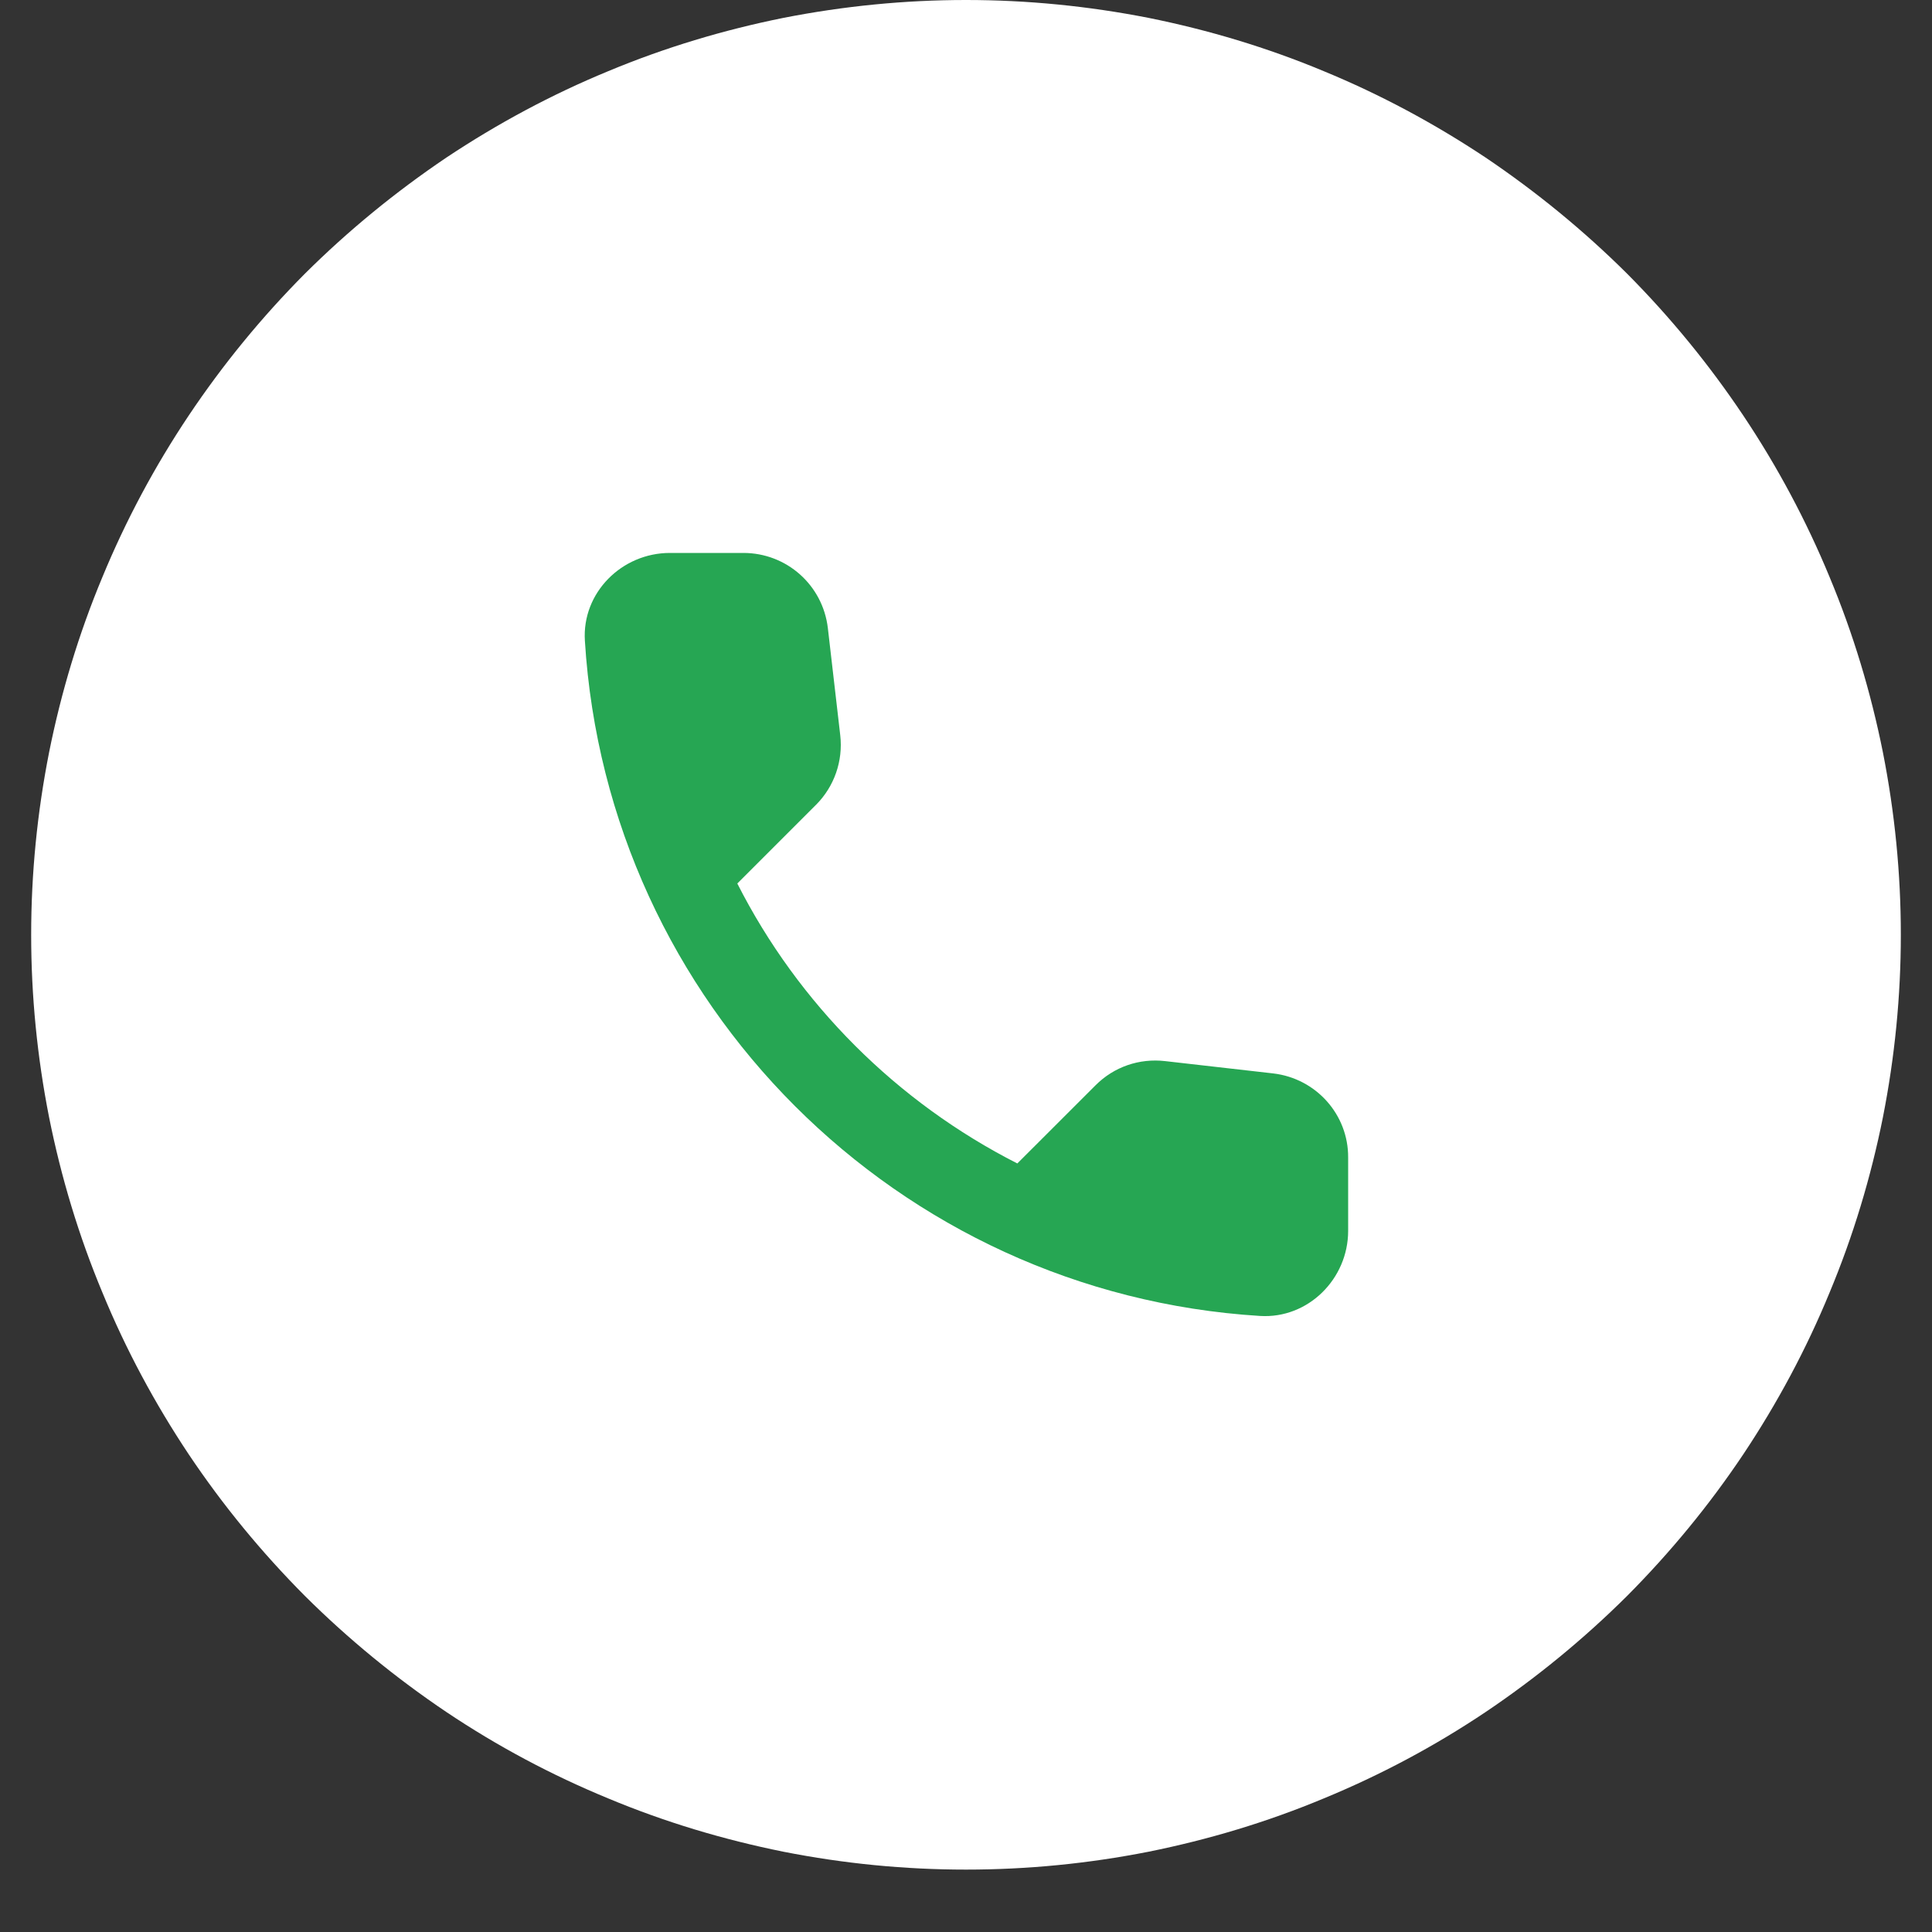
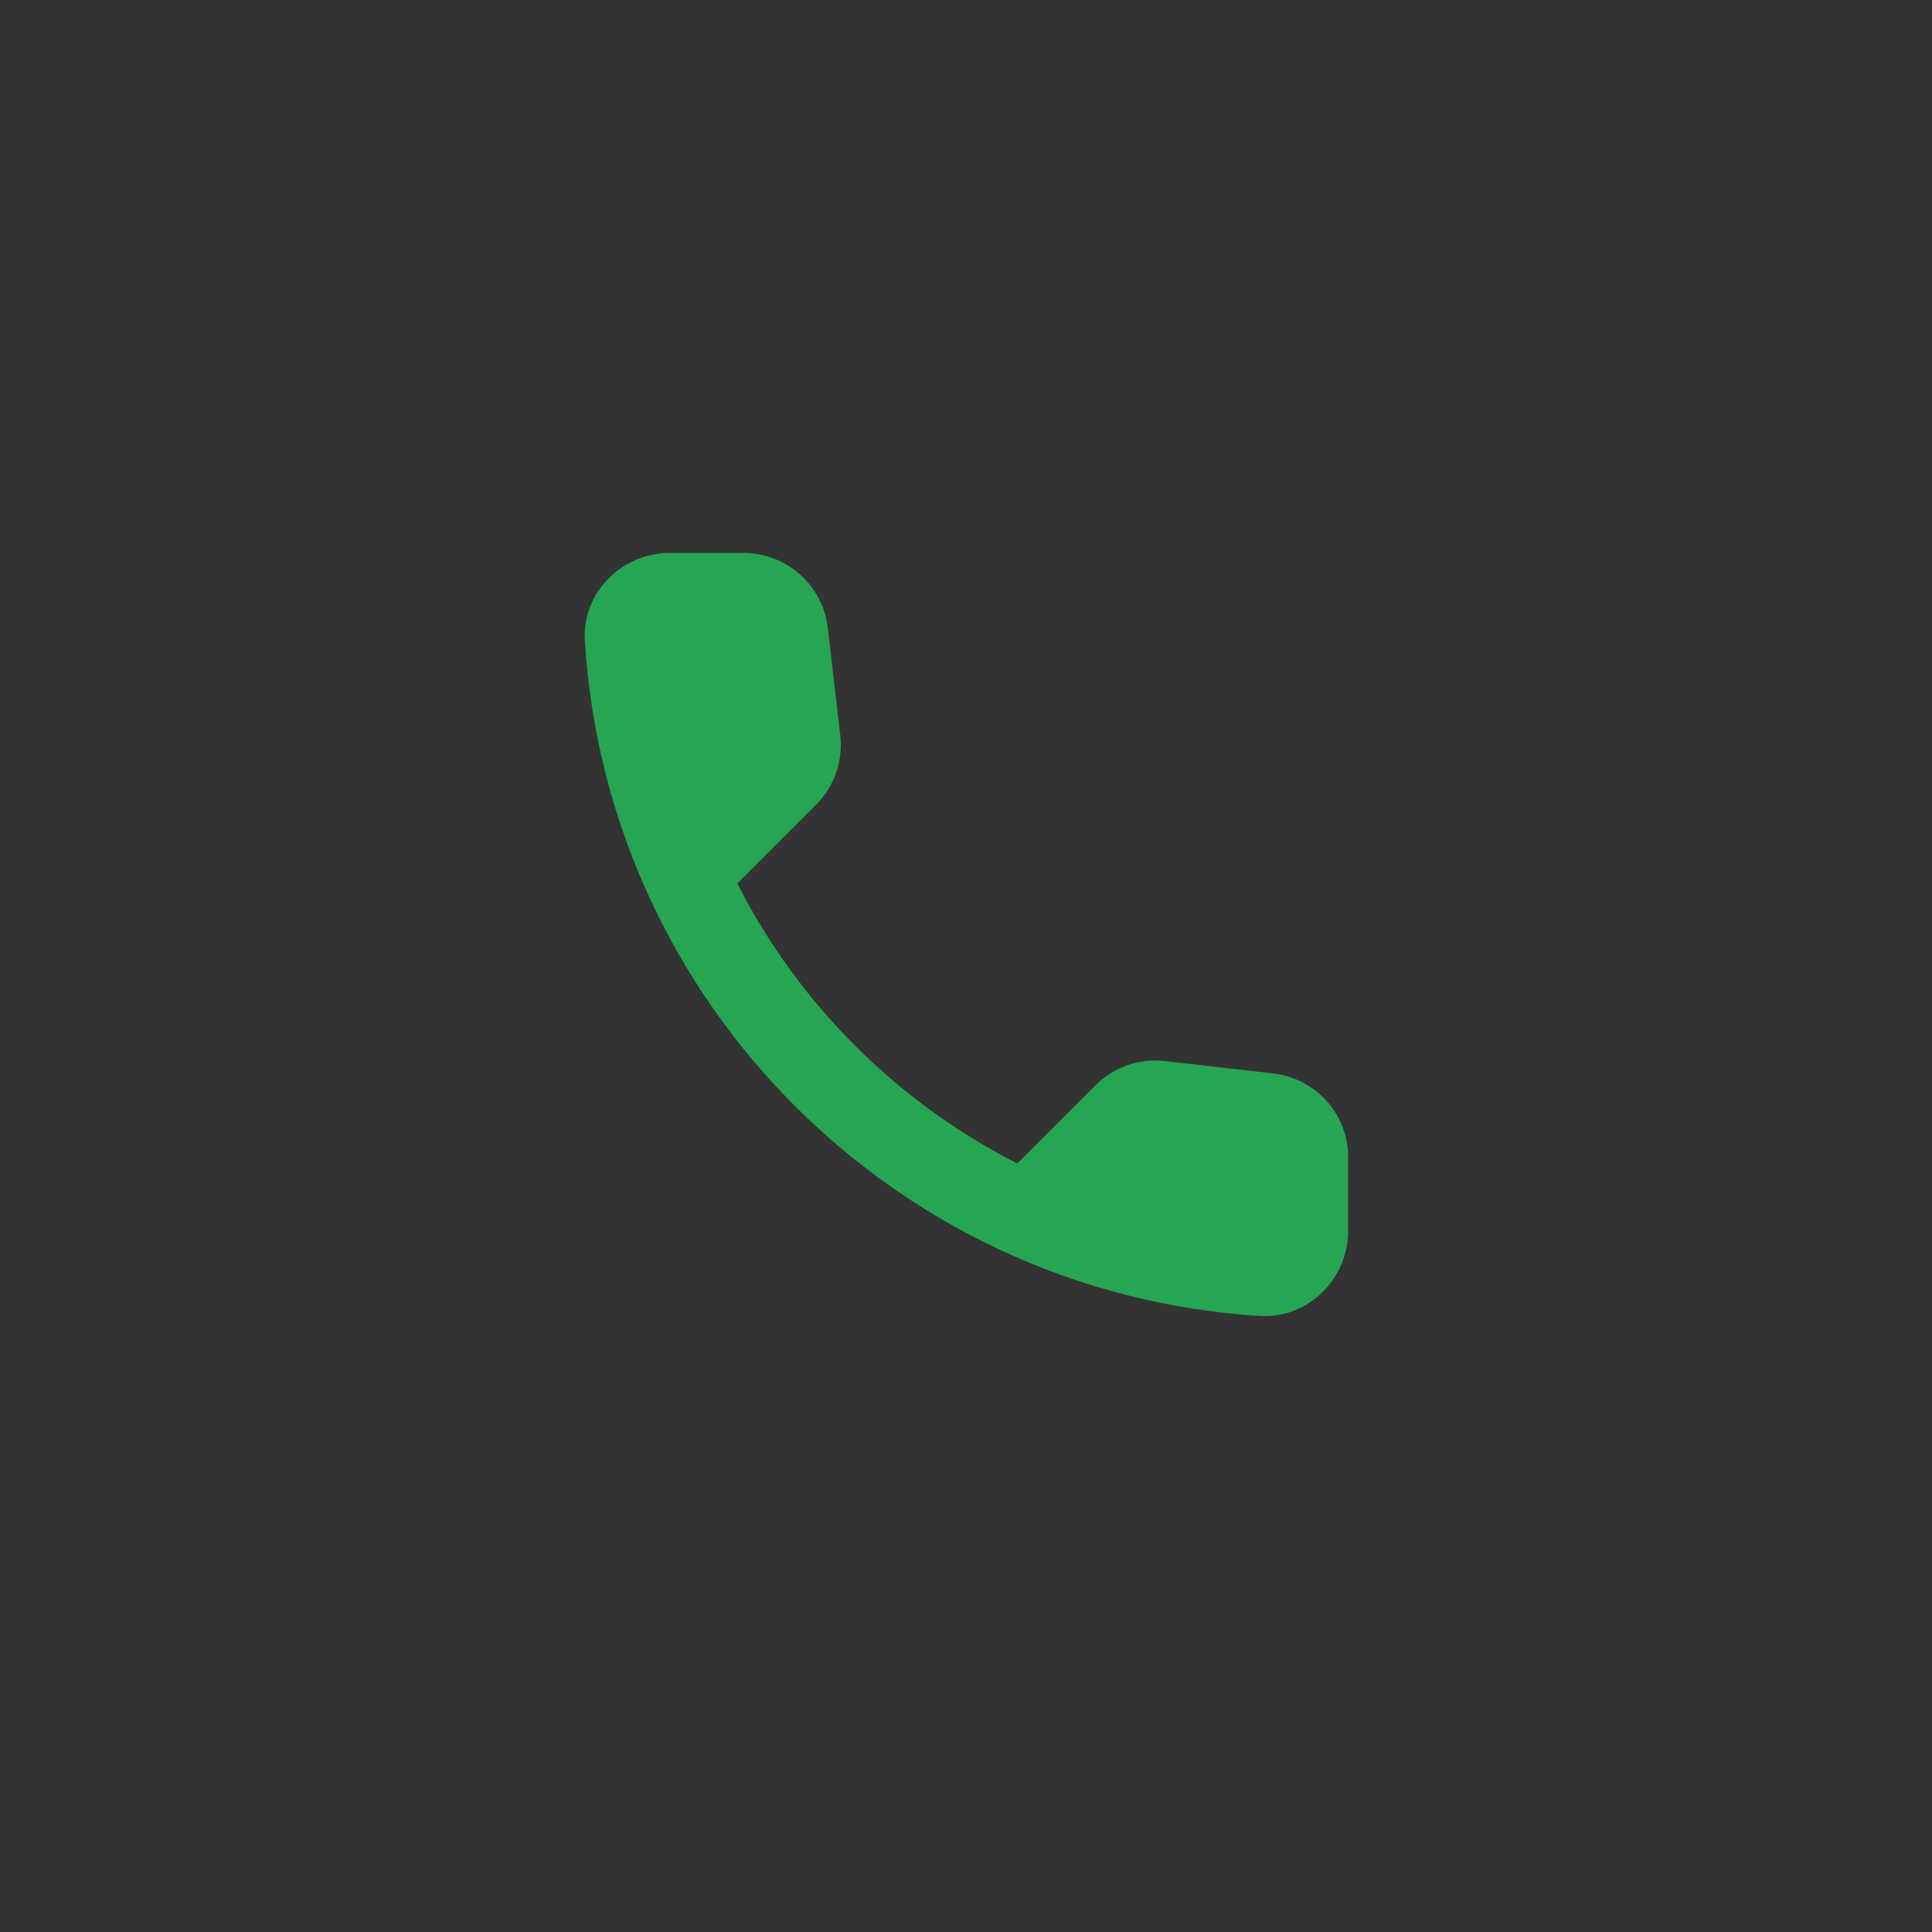
<svg xmlns="http://www.w3.org/2000/svg" width="40" viewBox="0 0 30 30" height="40" preserveAspectRatio="xMidYMid meet">
  <rect x="0" y="0" width="30" height="30" fill="#333333" stroke="none" />
  <defs>
    <clipPath id="d273df8b1a">
      <path d="M 0.484 0 L 29.516 0 L 29.516 29.031 L 0.484 29.031 Z M 0.484 0 " clip-rule="nonzero" />
    </clipPath>
  </defs>
  <g clip-path="url(#d273df8b1a)">
-     <path fill="#ffffff" d="M 29.516 14.516 C 29.516 15.469 29.422 16.414 29.238 17.348 C 29.051 18.281 28.777 19.191 28.41 20.07 C 28.047 20.953 27.598 21.789 27.07 22.582 C 26.539 23.375 25.938 24.105 25.266 24.781 C 24.59 25.453 23.855 26.055 23.066 26.586 C 22.273 27.117 21.438 27.562 20.555 27.926 C 19.676 28.293 18.766 28.566 17.832 28.754 C 16.898 28.938 15.953 29.031 15 29.031 C 14.047 29.031 13.102 28.938 12.168 28.754 C 11.234 28.566 10.324 28.293 9.445 27.926 C 8.562 27.562 7.727 27.117 6.934 26.586 C 6.145 26.055 5.41 25.453 4.734 24.781 C 4.062 24.105 3.461 23.375 2.93 22.582 C 2.402 21.789 1.953 20.953 1.59 20.07 C 1.223 19.191 0.949 18.281 0.762 17.348 C 0.578 16.414 0.484 15.469 0.484 14.516 C 0.484 13.562 0.578 12.617 0.762 11.684 C 0.949 10.75 1.223 9.84 1.59 8.961 C 1.953 8.082 2.402 7.242 2.93 6.453 C 3.461 5.66 4.062 4.926 4.734 4.25 C 5.41 3.578 6.145 2.977 6.934 2.445 C 7.727 1.918 8.562 1.469 9.445 1.105 C 10.324 0.738 11.234 0.465 12.168 0.277 C 13.102 0.094 14.047 0 15 0 C 15.953 0 16.898 0.094 17.832 0.277 C 18.766 0.465 19.676 0.738 20.555 1.105 C 21.438 1.469 22.273 1.918 23.066 2.445 C 23.855 2.977 24.59 3.578 25.266 4.25 C 25.938 4.926 26.539 5.66 27.07 6.453 C 27.598 7.242 28.047 8.082 28.41 8.961 C 28.777 9.84 29.051 10.75 29.238 11.684 C 29.422 12.617 29.516 13.562 29.516 14.516 Z M 29.516 14.516 " fill-opacity="1" fill-rule="nonzero" />
-   </g>
+     </g>
  <path fill="#26a653" d="M 19.77 16.668 L 18.094 16.477 C 17.691 16.43 17.297 16.566 17.012 16.852 L 15.797 18.066 C 13.93 17.117 12.398 15.59 11.449 13.719 L 12.672 12.496 C 12.953 12.215 13.094 11.816 13.047 11.414 L 12.855 9.754 C 12.777 9.086 12.215 8.586 11.543 8.586 L 10.402 8.586 C 9.656 8.586 9.035 9.203 9.082 9.949 C 9.43 15.586 13.938 20.086 19.566 20.434 C 20.312 20.48 20.934 19.859 20.934 19.113 L 20.934 17.973 C 20.938 17.309 20.438 16.746 19.77 16.668 Z M 19.77 16.668 " fill-opacity="1" fill-rule="nonzero" />
</svg>